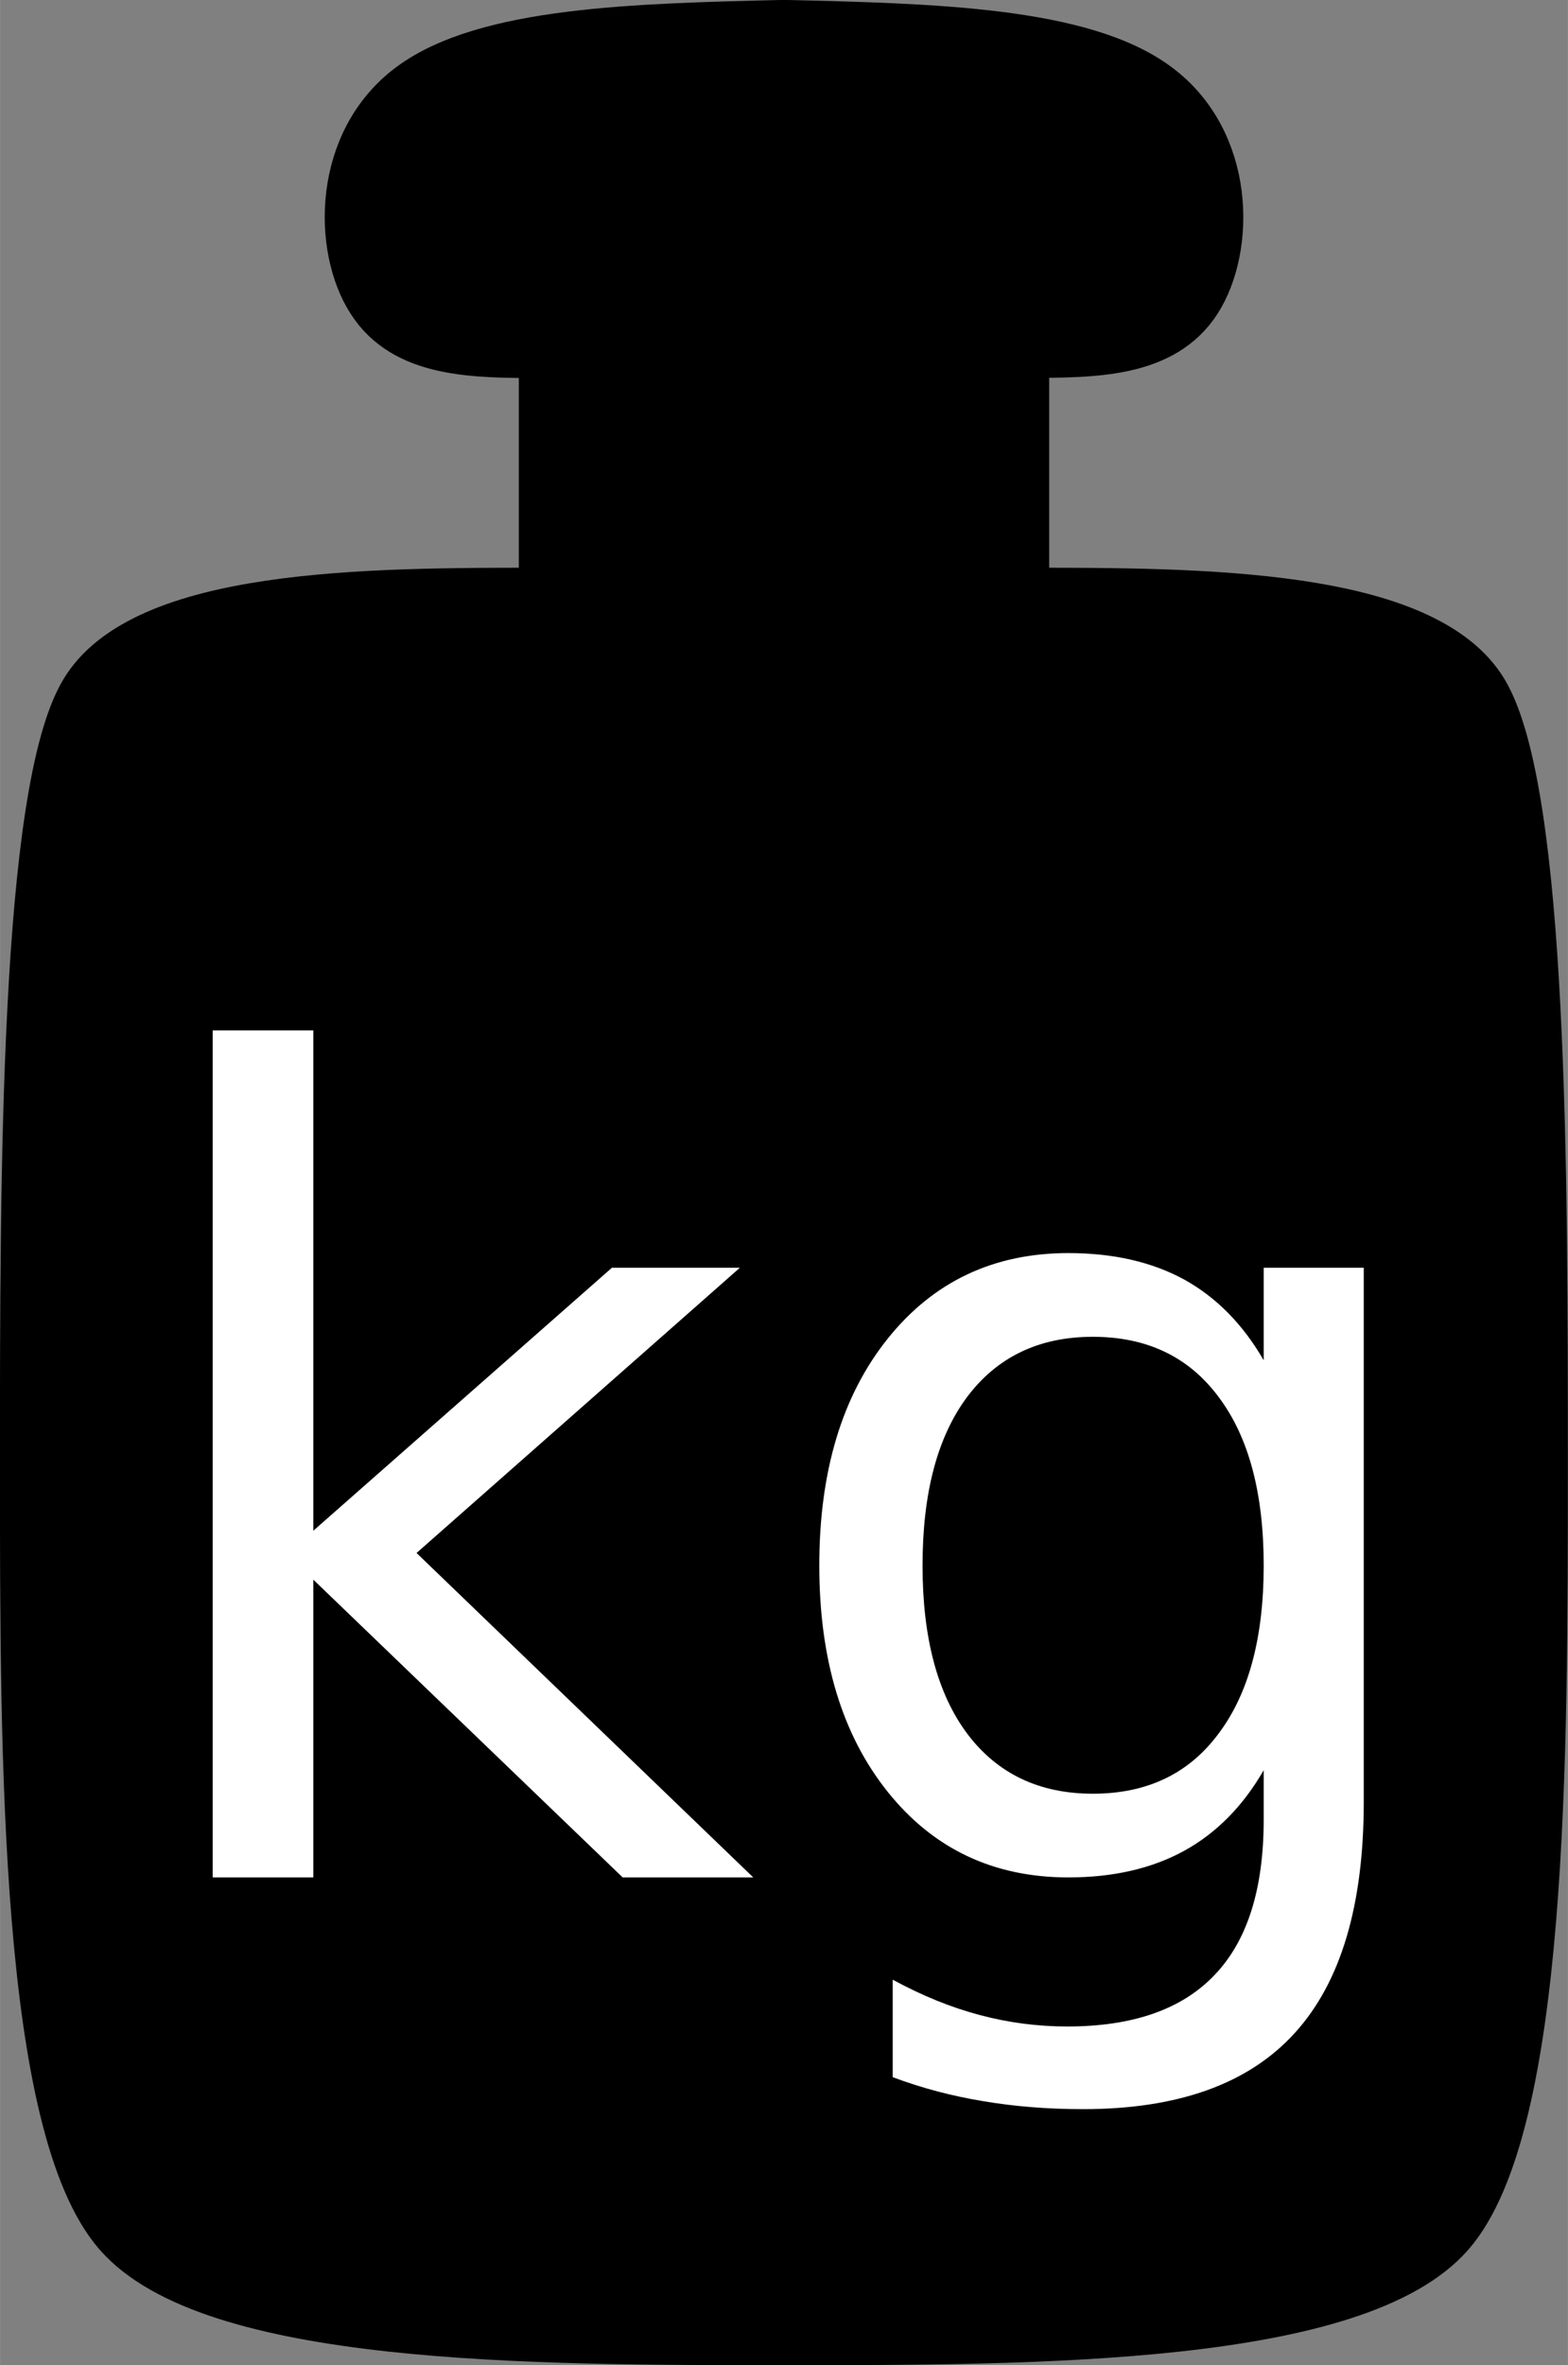
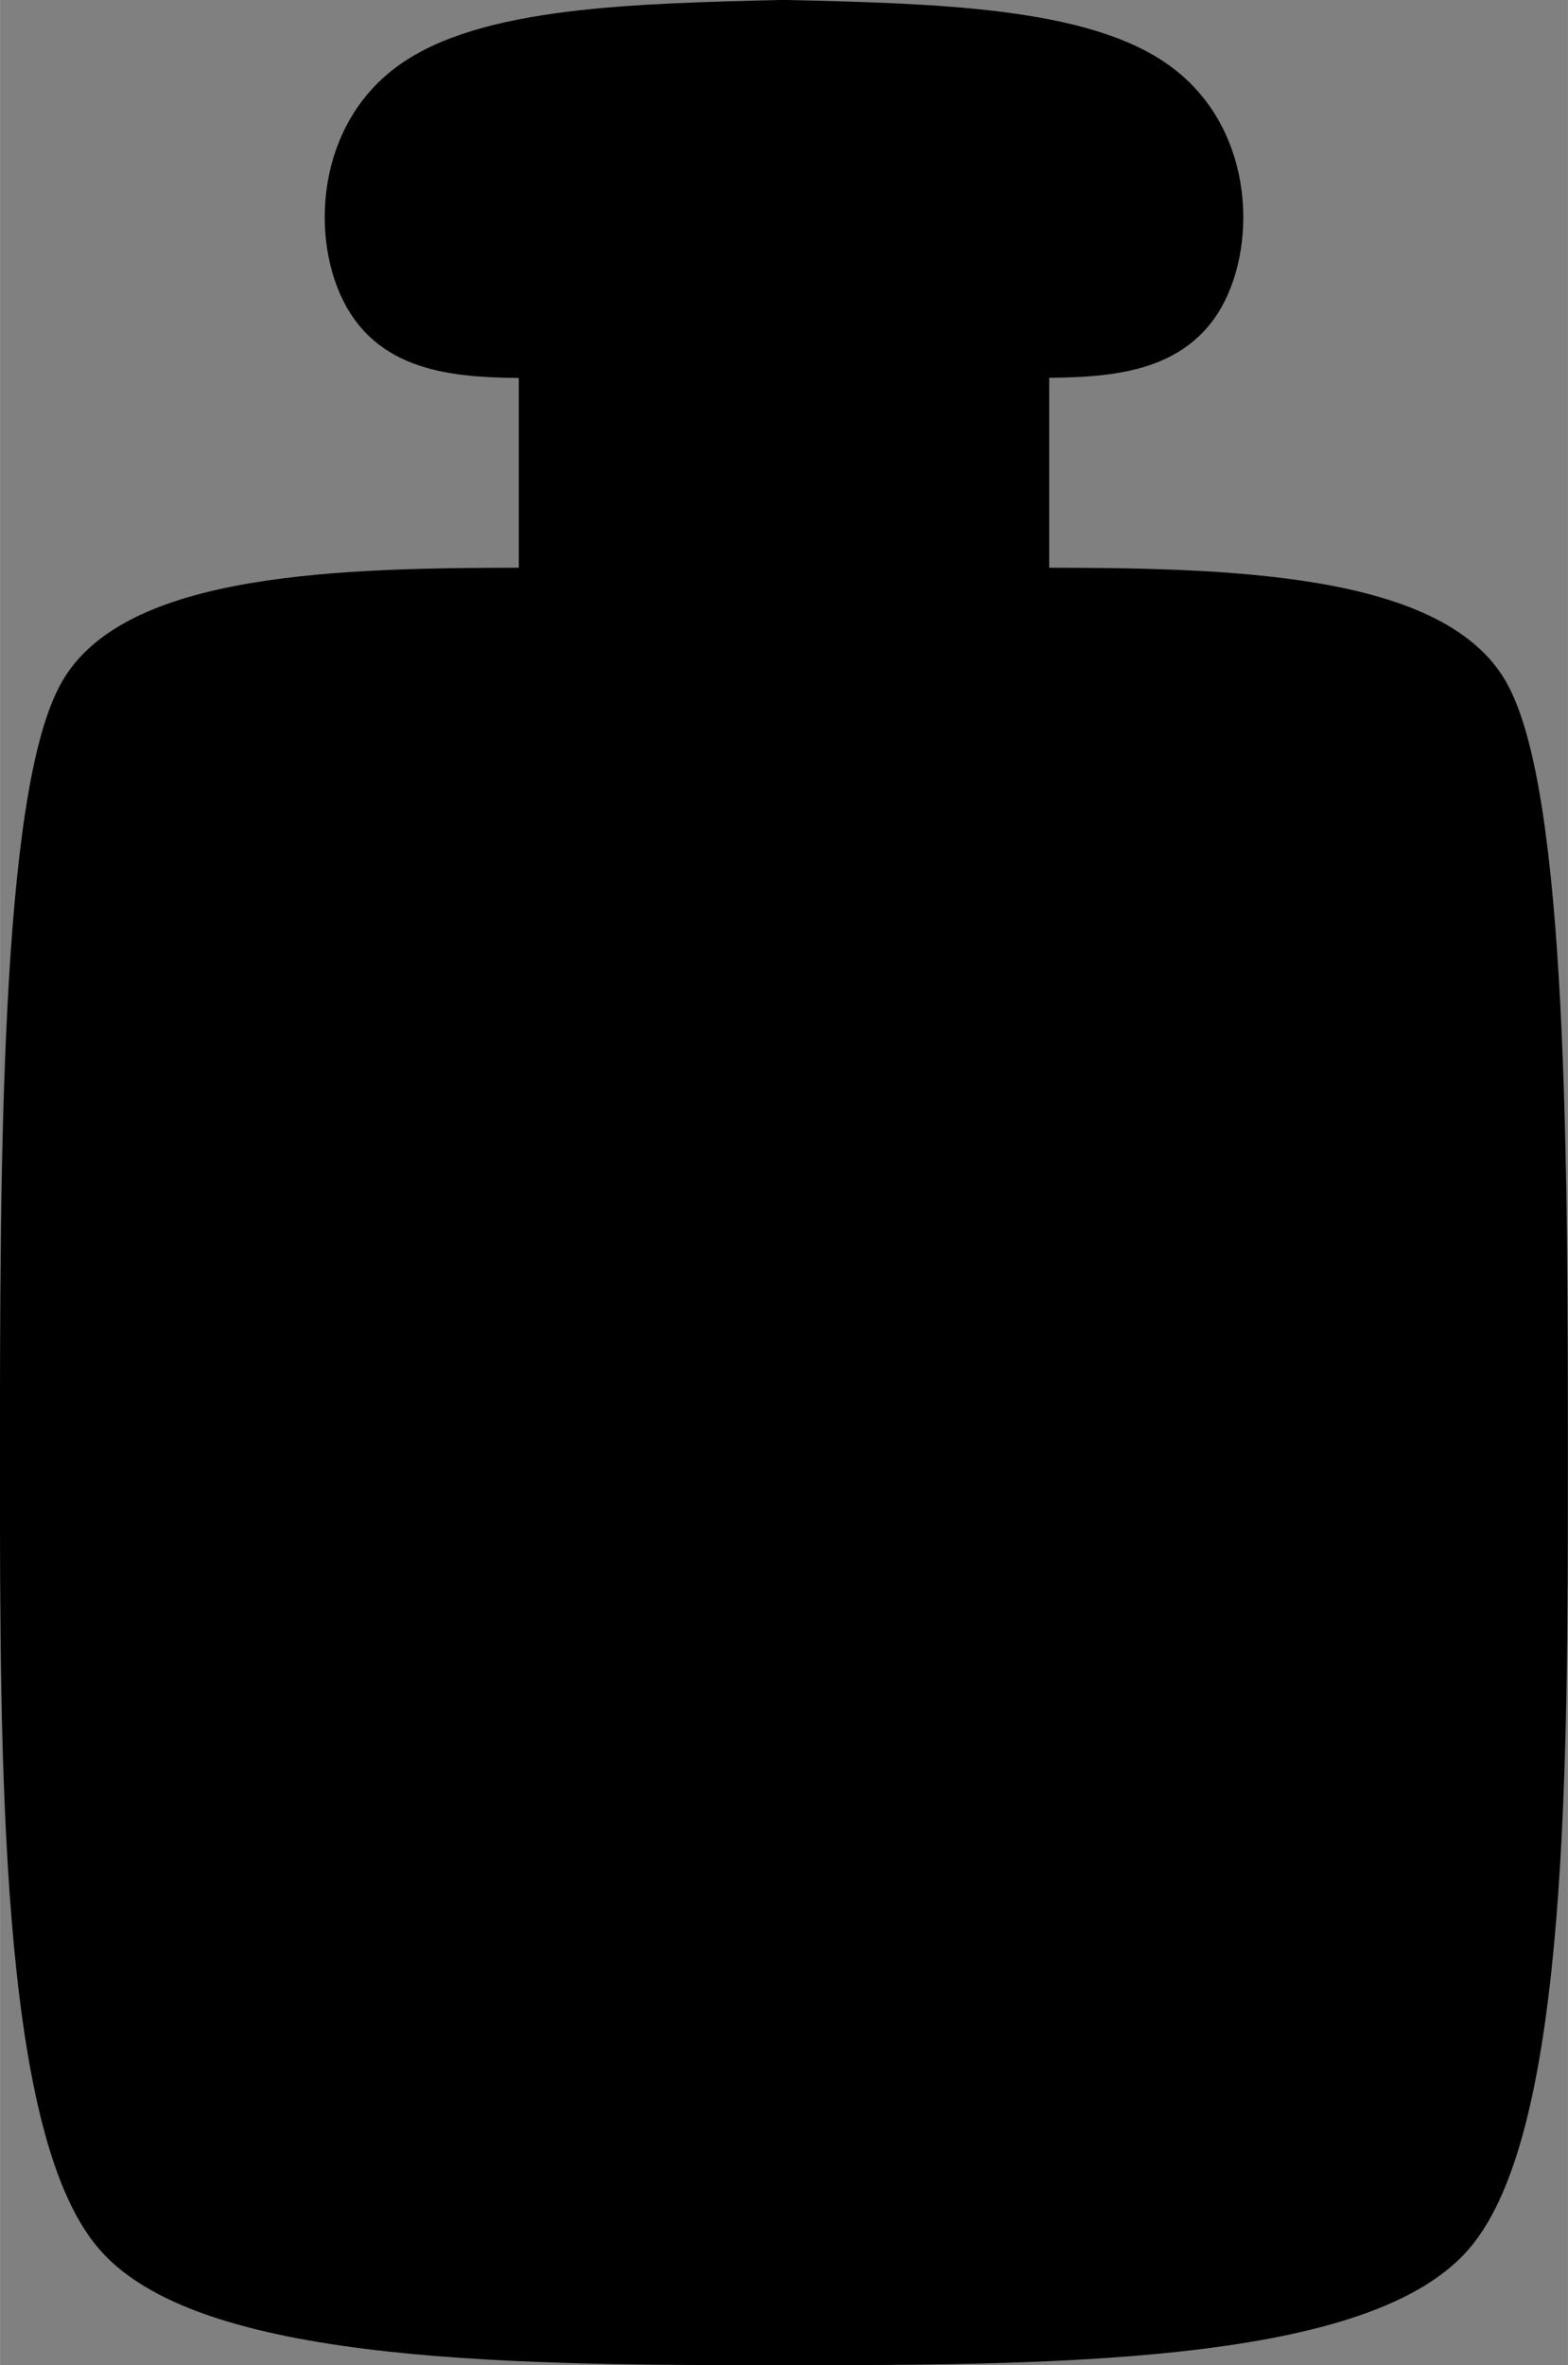
<svg xmlns="http://www.w3.org/2000/svg" width="33.578" height="50.614" viewBox="0 0 8.884 13.392">
  <rect x="0" y="0" width="8.884" height="13.392" fill="#808080" stroke="none" />
  <path d="M4.442.132c-.846.02-1.693.04-2.116.353-.423.312-.423.918-.228 1.22.194.303.584.303.974.303v1.339c-.98 0-2.263 0-2.601.57-.339.57-.339 2.734-.339 4.386 0 1.652 0 3.735.531 4.346.53.61 2.343.61 3.78.61 1.436 0 3.248 0 3.778-.61.53-.61.53-2.694.53-4.346 0-1.652 0-3.815-.338-4.386-.338-.57-1.621-.57-2.601-.57v-1.34c.39 0 .78 0 .975-.302.194-.302.194-.908-.23-1.22C6.136.172 5.289.152 4.443.132z" fill-rule="evenodd" stroke="#000" stroke-width=".265" />
-   <path style="line-height:1000%" d="M1.205 5.834h.57v2.833l1.692-1.489h.725L2.36 8.793l1.908 1.837h-.74L1.775 8.944v1.686h-.57zm5.955 3.03q0-.616-.256-.955-.253-.34-.712-.34-.456 0-.712.34-.253.339-.253.955 0 .613.253.952.256.34.712.34.46 0 .712-.34.256-.339.256-.952zm.567 1.338q0 .881-.392 1.31-.391.43-1.198.43-.3 0-.565-.045-.265-.043-.514-.136v-.552q.25.136.493.2.243.065.496.065.558 0 .835-.292.278-.29.278-.879v-.28q-.176.305-.45.456-.275.151-.657.151-.635 0-1.023-.484-.388-.484-.388-1.282 0-.801.388-1.285.388-.484 1.023-.484.382 0 .657.15.274.152.45.457v-.524h.567z" font-weight="400" font-family="Sans" letter-spacing="0" word-spacing="0" fill="#fff" />
</svg>